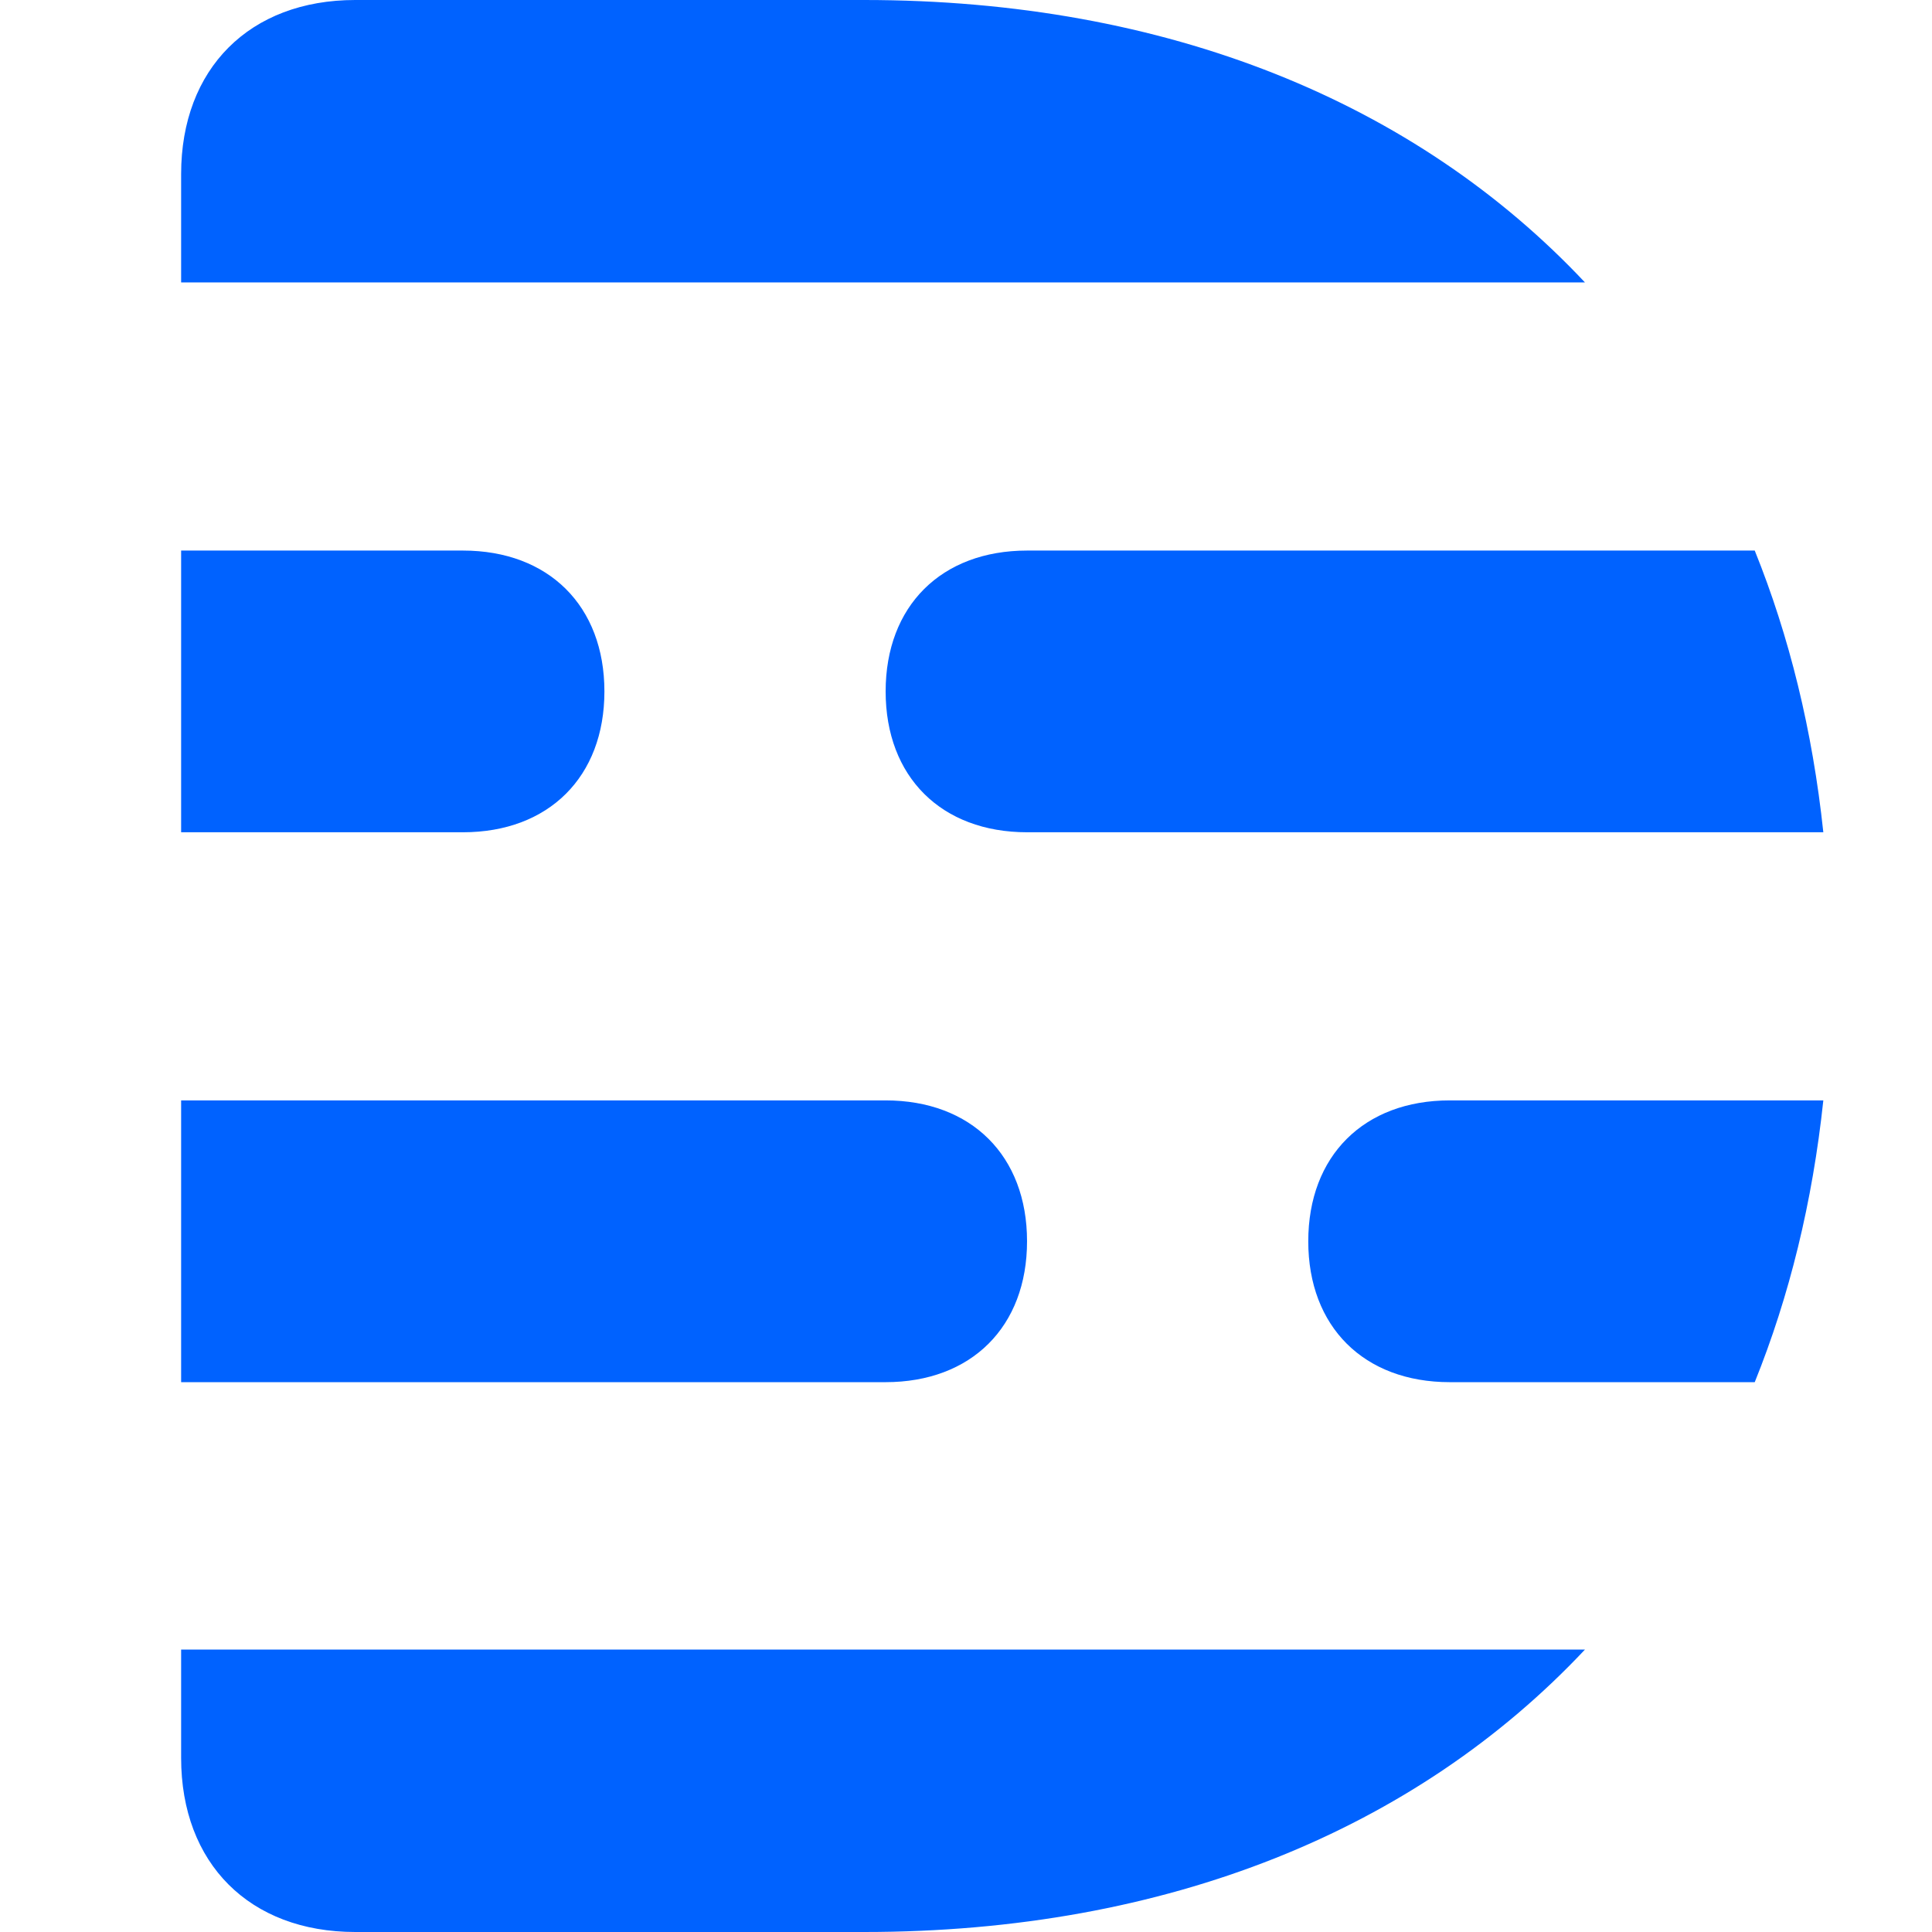
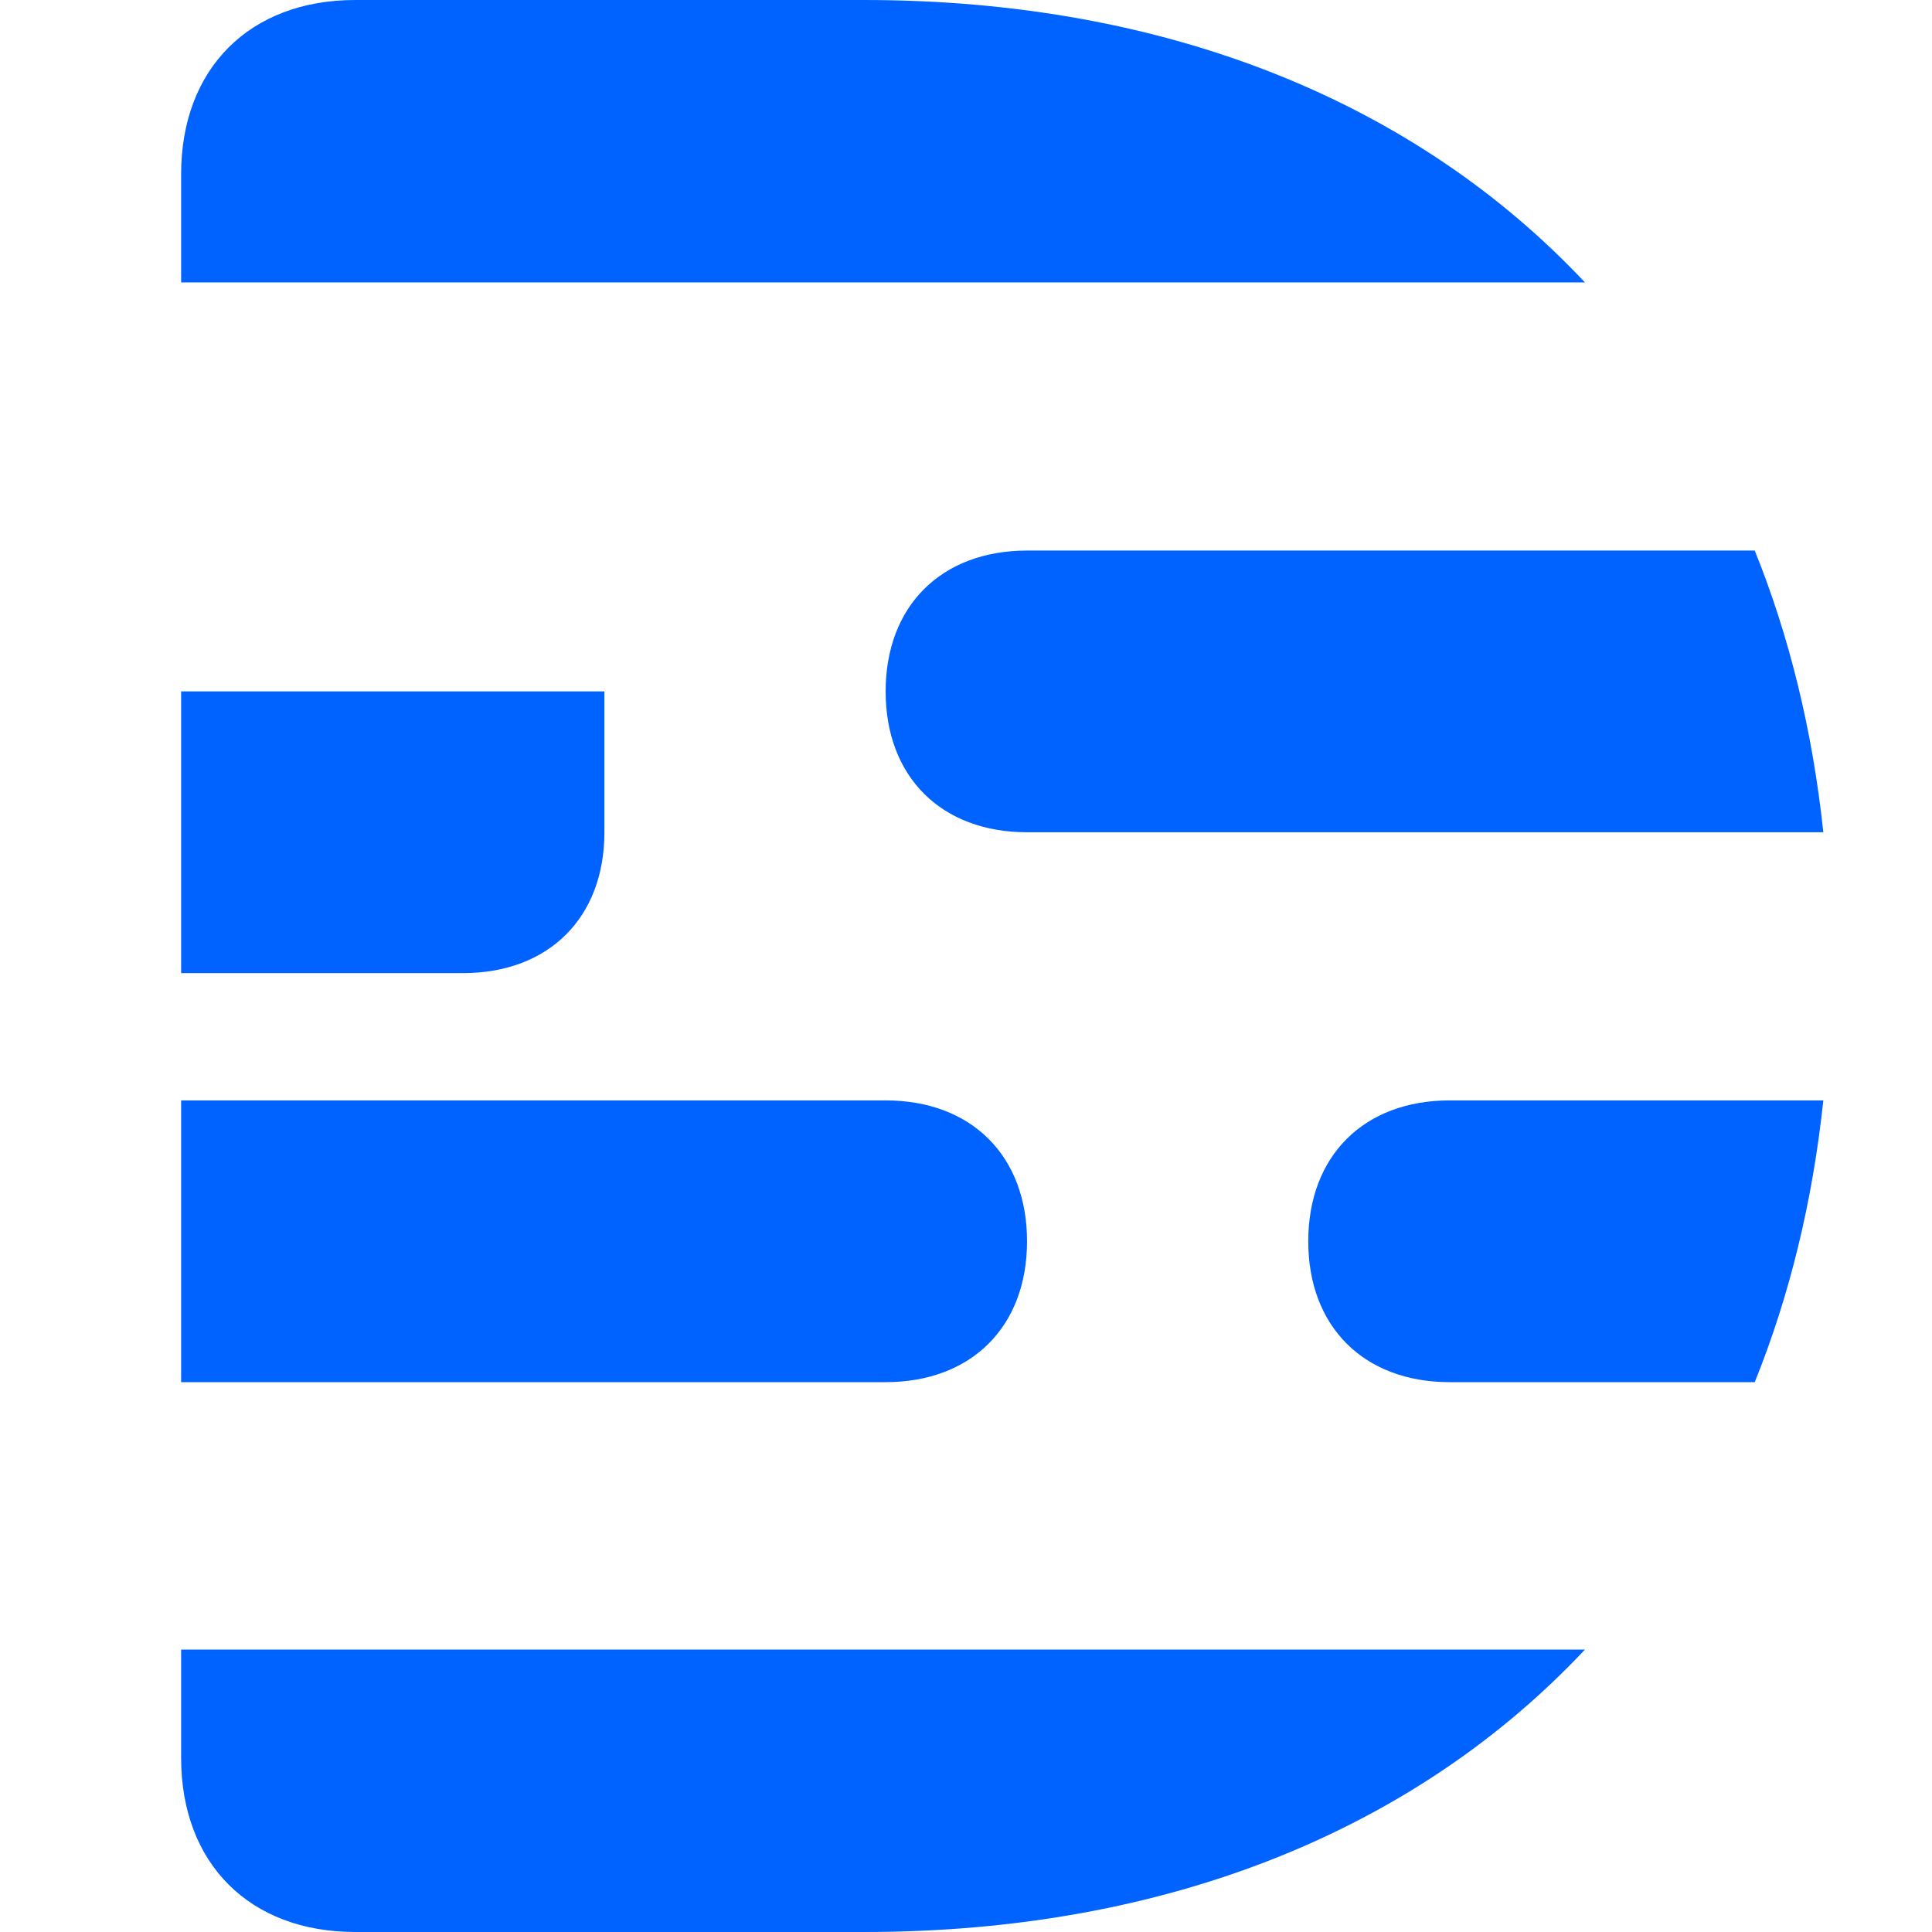
<svg xmlns="http://www.w3.org/2000/svg" width="32" height="32" fill="none">
-   <path fill="#0062FF" fill-rule="evenodd" d="M3 29.116C3 30.866 4.135 32 5.885 32h8.429c5.028 0 9.141-1.7 11.938-4.678H3v1.794ZM14.314 0h-8.43C4.136 0 3 1.135 3 2.884v1.794h23.252C23.454 1.7 19.341 0 14.313 0Zm7.355 20.56c0 1.415.922 2.333 2.344 2.333h5.051c.573-1.42.957-2.982 1.136-4.667h-6.187c-1.422 0-2.344.918-2.344 2.334Zm-7-9.108c0 1.415.922 2.333 2.344 2.333H30.2c-.179-1.685-.563-3.246-1.136-4.666H17.013c-1.422 0-2.344.918-2.344 2.333Zm2.342 9.107c0-1.415-.922-2.333-2.344-2.333H3v4.667h11.667c1.422 0 2.344-.918 2.344-2.334Zm-7-9.107c0-1.415-.923-2.333-2.344-2.333H3v4.666h4.667c1.421 0 2.344-.918 2.344-2.333Z" clip-rule="evenodd" />
+   <path fill="#0062FF" fill-rule="evenodd" d="M3 29.116C3 30.866 4.135 32 5.885 32h8.429c5.028 0 9.141-1.7 11.938-4.678H3v1.794ZM14.314 0h-8.43C4.136 0 3 1.135 3 2.884v1.794h23.252C23.454 1.7 19.341 0 14.313 0Zm7.355 20.56c0 1.415.922 2.333 2.344 2.333h5.051c.573-1.42.957-2.982 1.136-4.667h-6.187c-1.422 0-2.344.918-2.344 2.334Zm-7-9.108c0 1.415.922 2.333 2.344 2.333H30.2c-.179-1.685-.563-3.246-1.136-4.666H17.013c-1.422 0-2.344.918-2.344 2.333Zm2.342 9.107c0-1.415-.922-2.333-2.344-2.333H3v4.667h11.667c1.422 0 2.344-.918 2.344-2.334Zm-7-9.107H3v4.666h4.667c1.421 0 2.344-.918 2.344-2.333Z" clip-rule="evenodd" />
</svg>